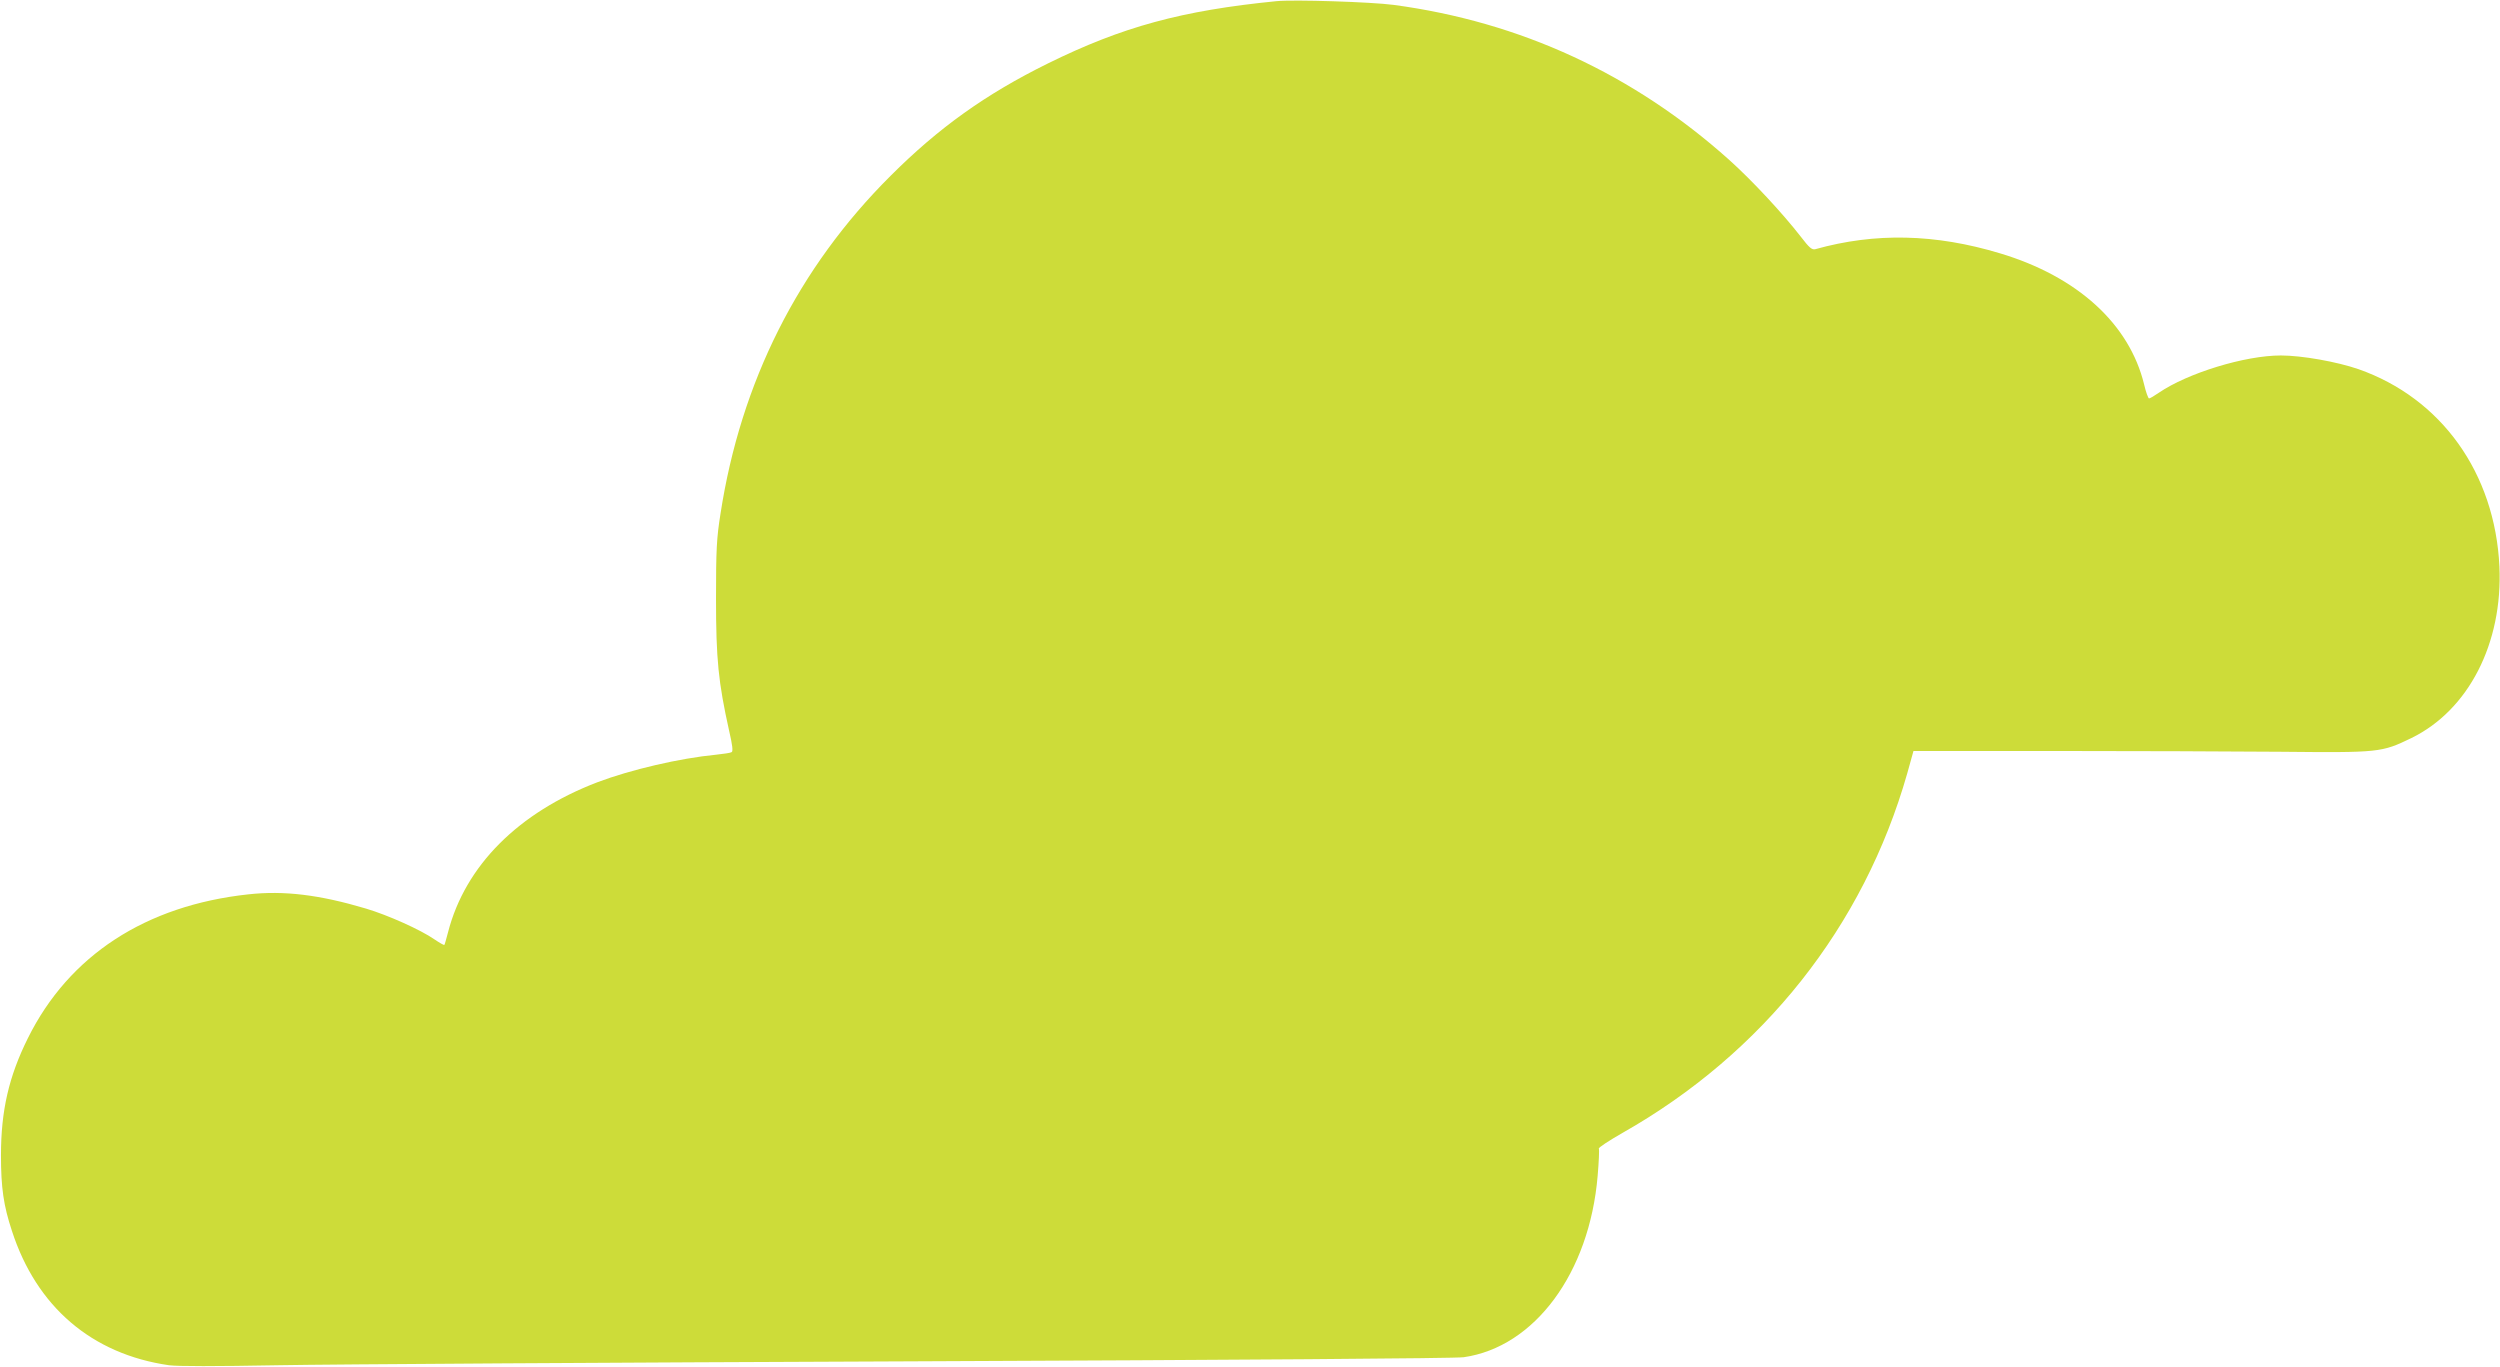
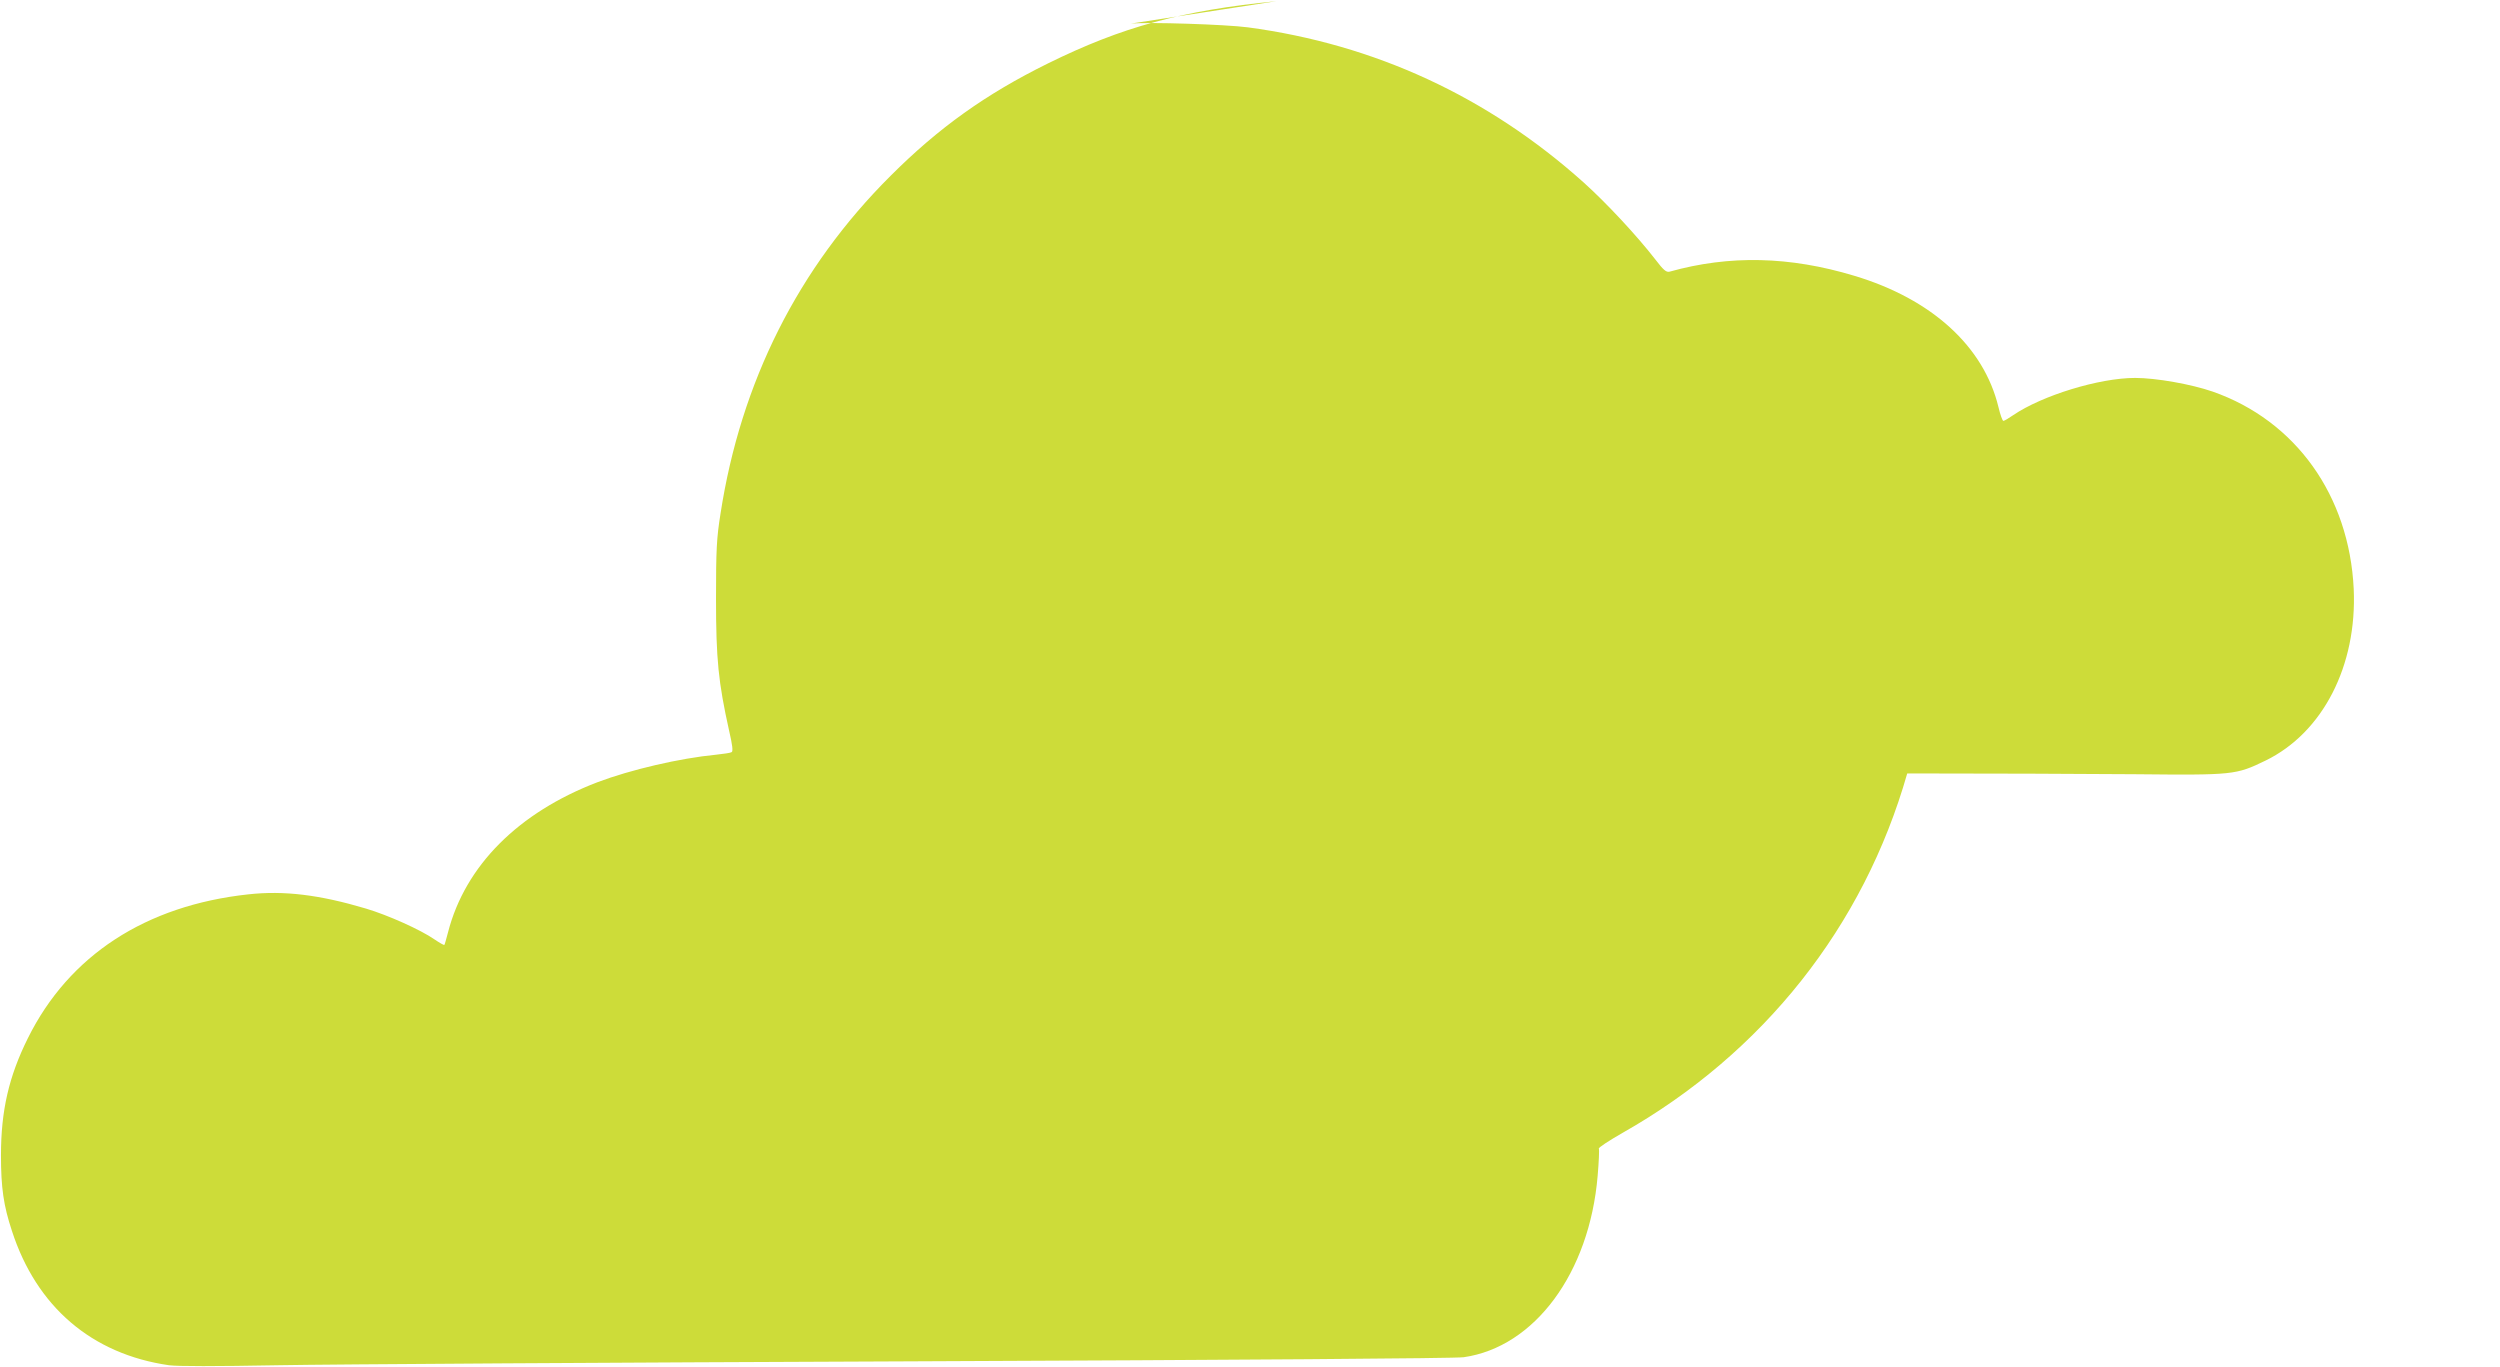
<svg xmlns="http://www.w3.org/2000/svg" version="1.0" width="1280pt" height="700pt" viewBox="0 0 1280 700" preserveAspectRatio="xMidYMid meet">
  <g transform="translate(0,700) scale(0.1,-0.1)" fill="#cddc39" stroke="none">
-     <path d="M6535 6994 c-484 -48 -789 -131 -1170 -319 -318 -157 -559 -329 -805 -575 -473 -471 -767 -1056 -871 -1730 -20 -125 -23 -185 -23 -435 0 -311 12 -428 67 -676 17 -73 21 -106 13 -110 -6 -4 -42 -9 -79 -13 -187 -18 -439 -77 -608 -141 -405 -155 -677 -427 -765 -768 -9 -34 -17 -64 -19 -65 -2 -2 -25 11 -50 28 -72 50 -240 125 -351 158 -238 71 -420 93 -602 73 -527 -57 -919 -313 -1129 -736 -98 -197 -138 -372 -138 -600 0 -166 13 -257 56 -387 126 -389 409 -631 804 -688 46 -6 235 -6 560 0 270 5 1730 14 3245 20 1692 7 2782 15 2824 21 363 52 644 431 686 929 6 71 9 134 6 139 -3 5 52 41 122 81 720 408 1234 1057 1457 1840 l32 115 714 0 c393 0 917 -2 1164 -4 508 -5 518 -4 671 70 293 143 469 486 451 879 -23 478 -297 861 -722 1010 -110 38 -290 70 -397 70 -184 0 -477 -90 -625 -191 -23 -16 -45 -29 -50 -29 -4 0 -16 32 -25 71 -75 310 -341 553 -738 672 -331 100 -639 107 -946 21 -17 -4 -31 8 -73 63 -93 120 -250 289 -367 394 -490 439 -1069 707 -1719 794 -113 15 -511 28 -600 19z" />
+     <path d="M6535 6994 c-484 -48 -789 -131 -1170 -319 -318 -157 -559 -329 -805 -575 -473 -471 -767 -1056 -871 -1730 -20 -125 -23 -185 -23 -435 0 -311 12 -428 67 -676 17 -73 21 -106 13 -110 -6 -4 -42 -9 -79 -13 -187 -18 -439 -77 -608 -141 -405 -155 -677 -427 -765 -768 -9 -34 -17 -64 -19 -65 -2 -2 -25 11 -50 28 -72 50 -240 125 -351 158 -238 71 -420 93 -602 73 -527 -57 -919 -313 -1129 -736 -98 -197 -138 -372 -138 -600 0 -166 13 -257 56 -387 126 -389 409 -631 804 -688 46 -6 235 -6 560 0 270 5 1730 14 3245 20 1692 7 2782 15 2824 21 363 52 644 431 686 929 6 71 9 134 6 139 -3 5 52 41 122 81 720 408 1234 1057 1457 1840 c393 0 917 -2 1164 -4 508 -5 518 -4 671 70 293 143 469 486 451 879 -23 478 -297 861 -722 1010 -110 38 -290 70 -397 70 -184 0 -477 -90 -625 -191 -23 -16 -45 -29 -50 -29 -4 0 -16 32 -25 71 -75 310 -341 553 -738 672 -331 100 -639 107 -946 21 -17 -4 -31 8 -73 63 -93 120 -250 289 -367 394 -490 439 -1069 707 -1719 794 -113 15 -511 28 -600 19z" />
  </g>
</svg>